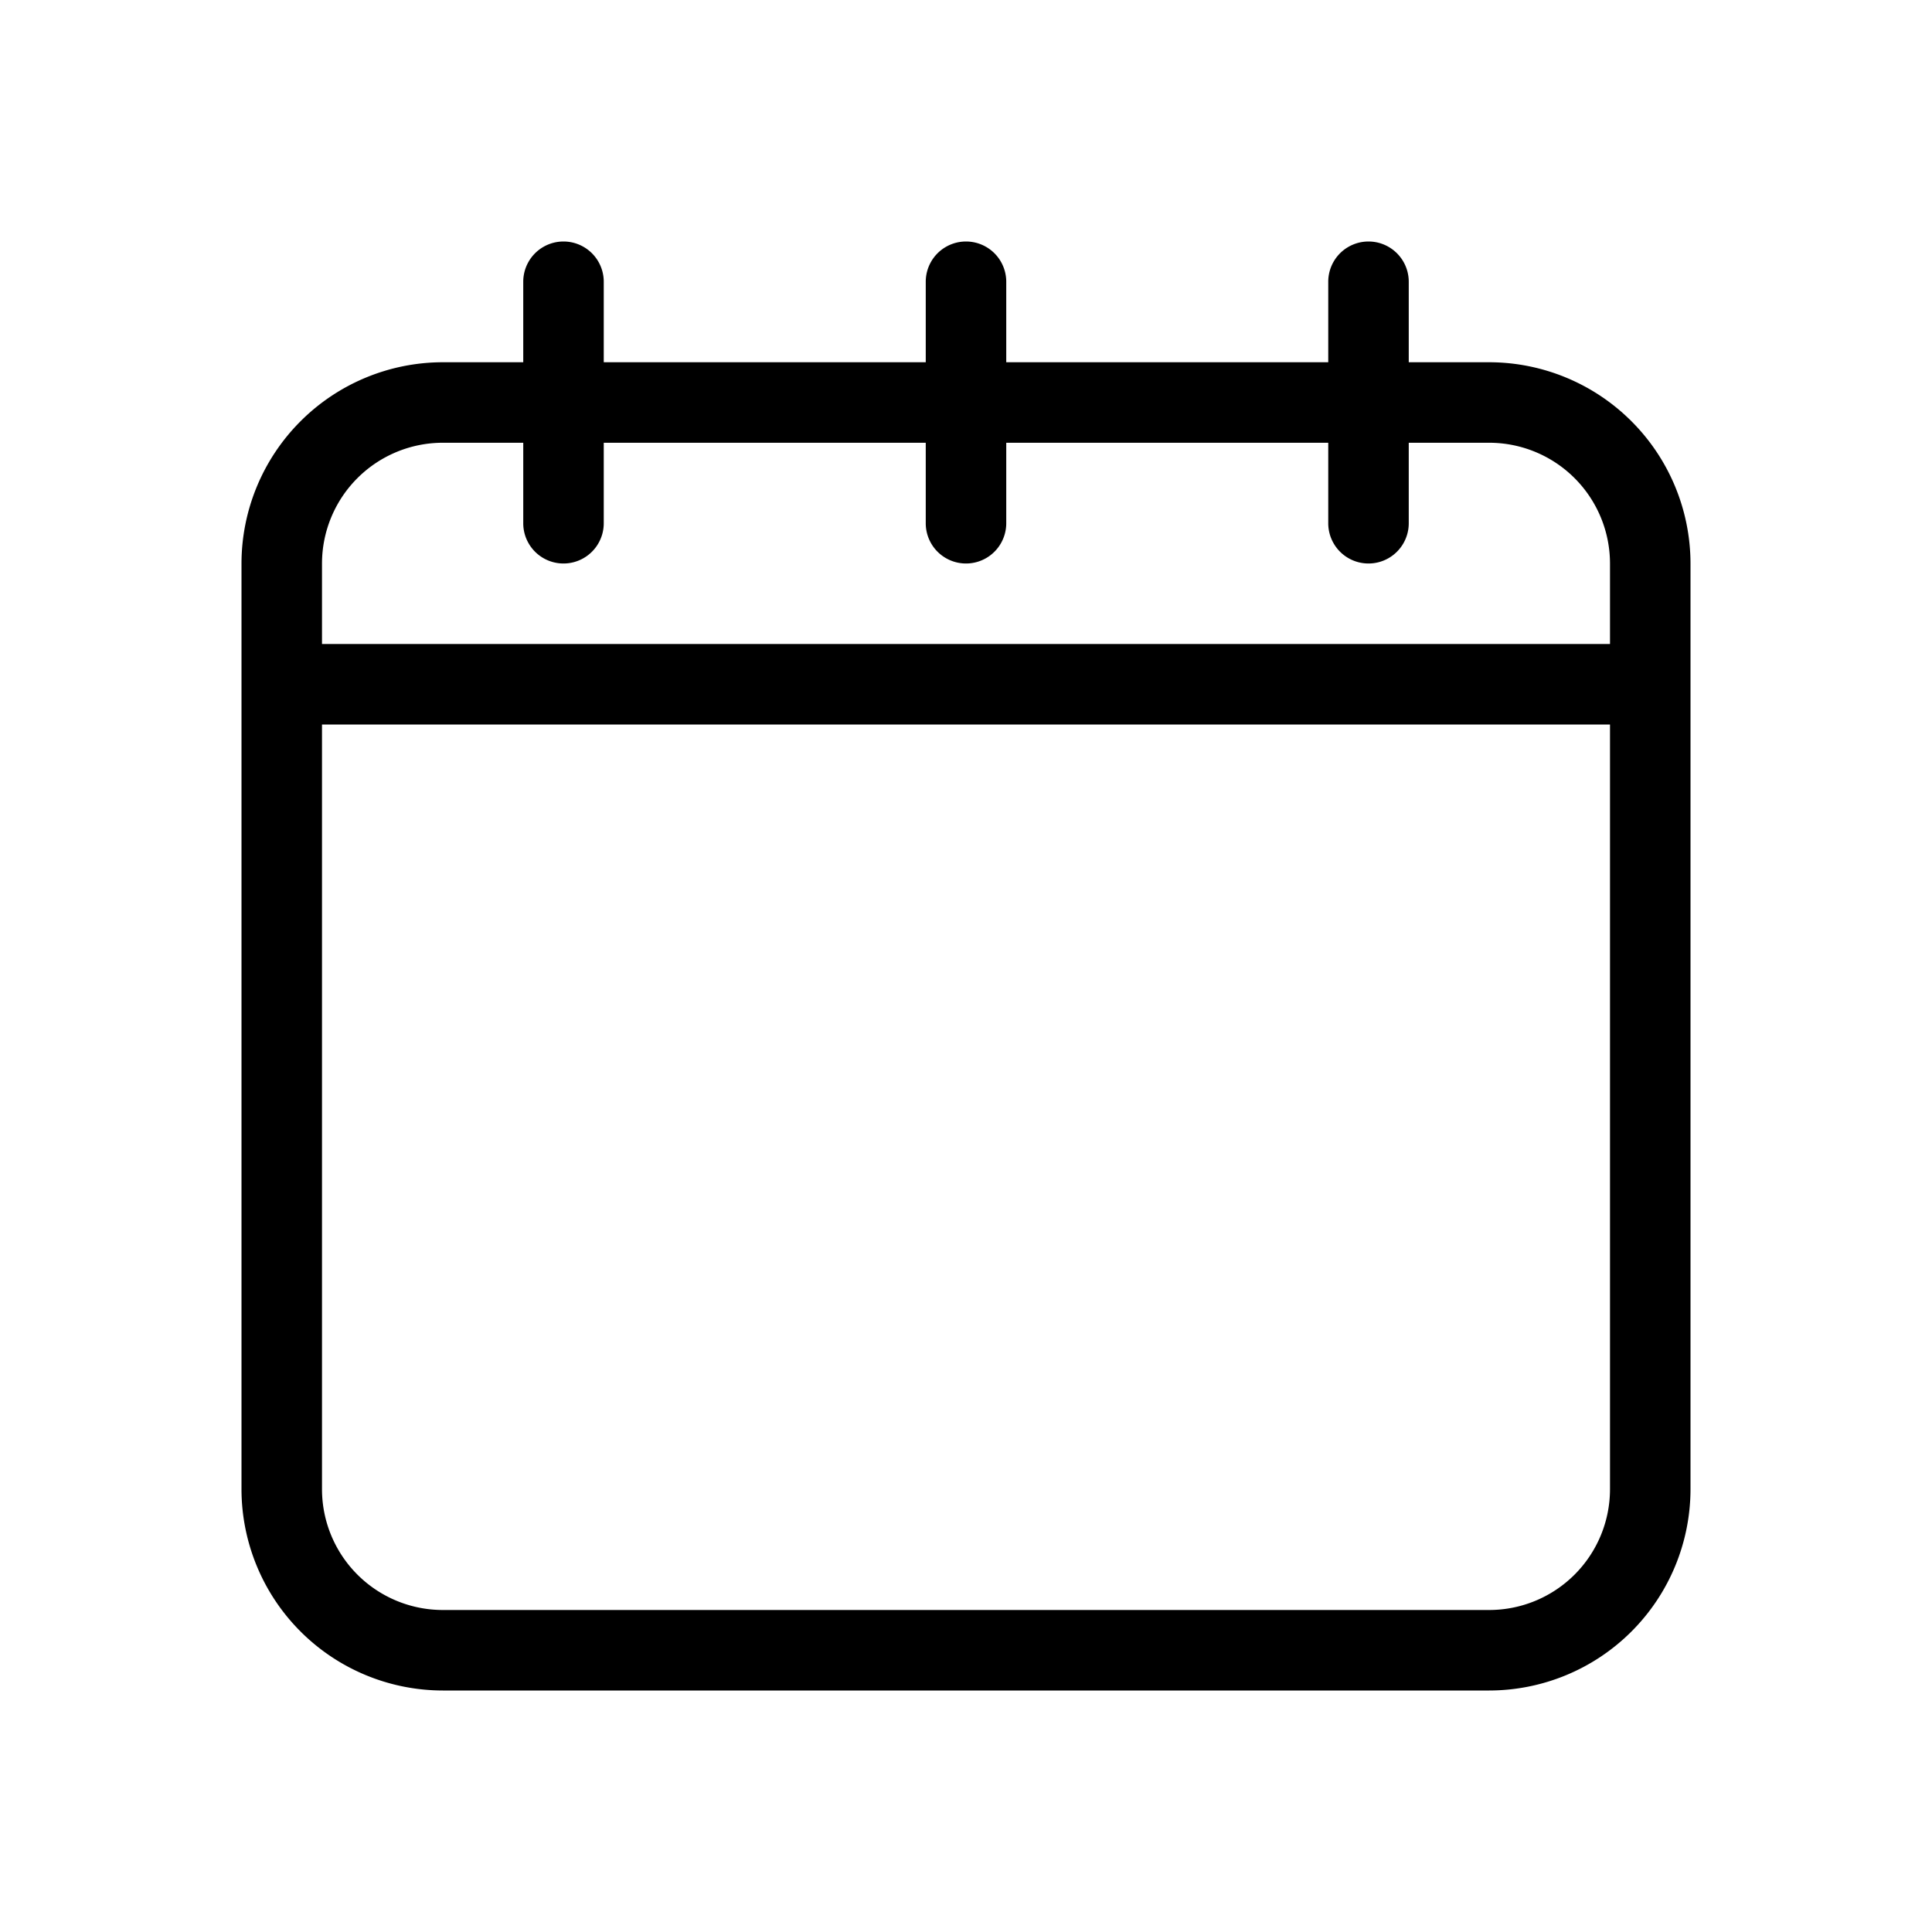
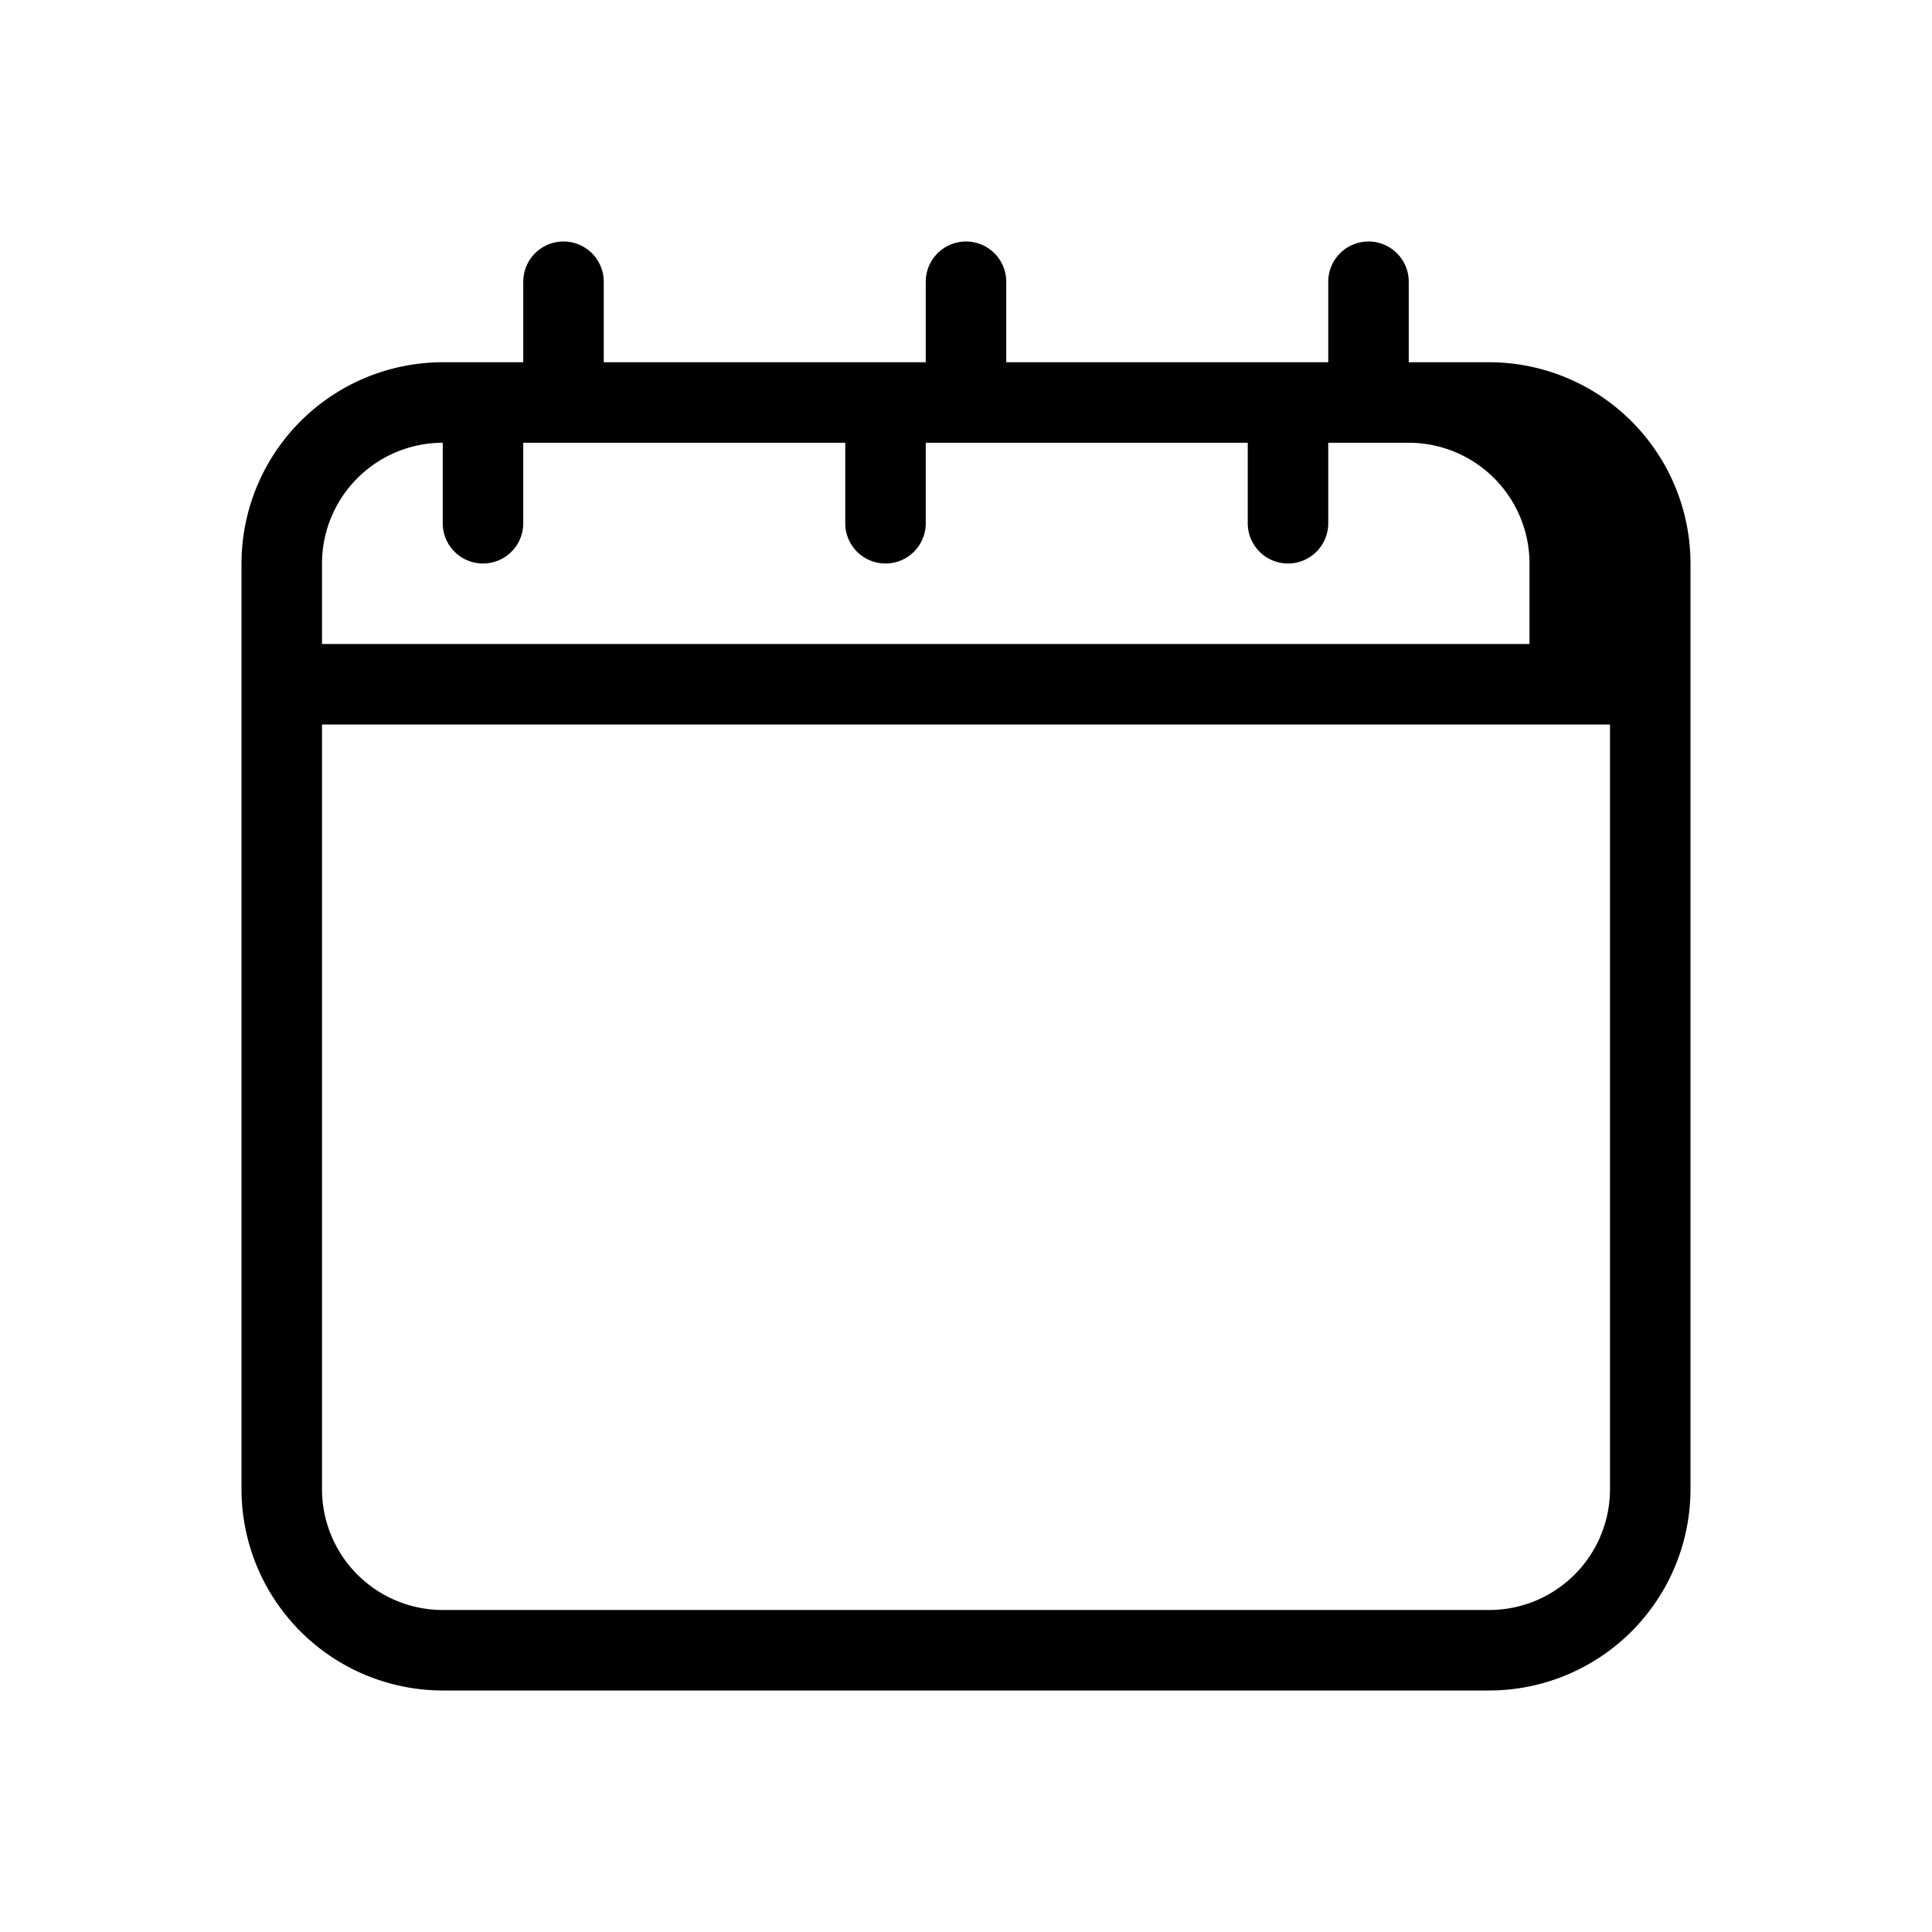
<svg xmlns="http://www.w3.org/2000/svg" viewBox="0 0 48 48">
  <title>Calendar</title>
  <g id="Calendar">
-     <path d="M37,9H35V7a1,1,0,0,0-2,0V9H25V7a1,1,0,0,0-2,0V9H15V7a1,1,0,0,0-2,0V9H11a5.006,5.006,0,0,0-5,5V37a5.006,5.006,0,0,0,5,5H37a5.006,5.006,0,0,0,5-5V14A5.006,5.006,0,0,0,37,9ZM8,14a3.003,3.003,0,0,1,3-3h2v2a1,1,0,0,0,2,0V11h8v2a1,1,0,0,0,2,0V11h8v2a1,1,0,0,0,2,0V11h2a3.003,3.003,0,0,1,3,3v2H8ZM40,37a3.003,3.003,0,0,1-3,3H11a3.003,3.003,0,0,1-3-3V18H40Z" />
+     <path d="M37,9H35V7a1,1,0,0,0-2,0V9H25V7a1,1,0,0,0-2,0V9H15V7a1,1,0,0,0-2,0V9H11a5.006,5.006,0,0,0-5,5V37a5.006,5.006,0,0,0,5,5H37a5.006,5.006,0,0,0,5-5V14A5.006,5.006,0,0,0,37,9ZM8,14a3.003,3.003,0,0,1,3-3v2a1,1,0,0,0,2,0V11h8v2a1,1,0,0,0,2,0V11h8v2a1,1,0,0,0,2,0V11h2a3.003,3.003,0,0,1,3,3v2H8ZM40,37a3.003,3.003,0,0,1-3,3H11a3.003,3.003,0,0,1-3-3V18H40Z" />
  </g>
</svg>